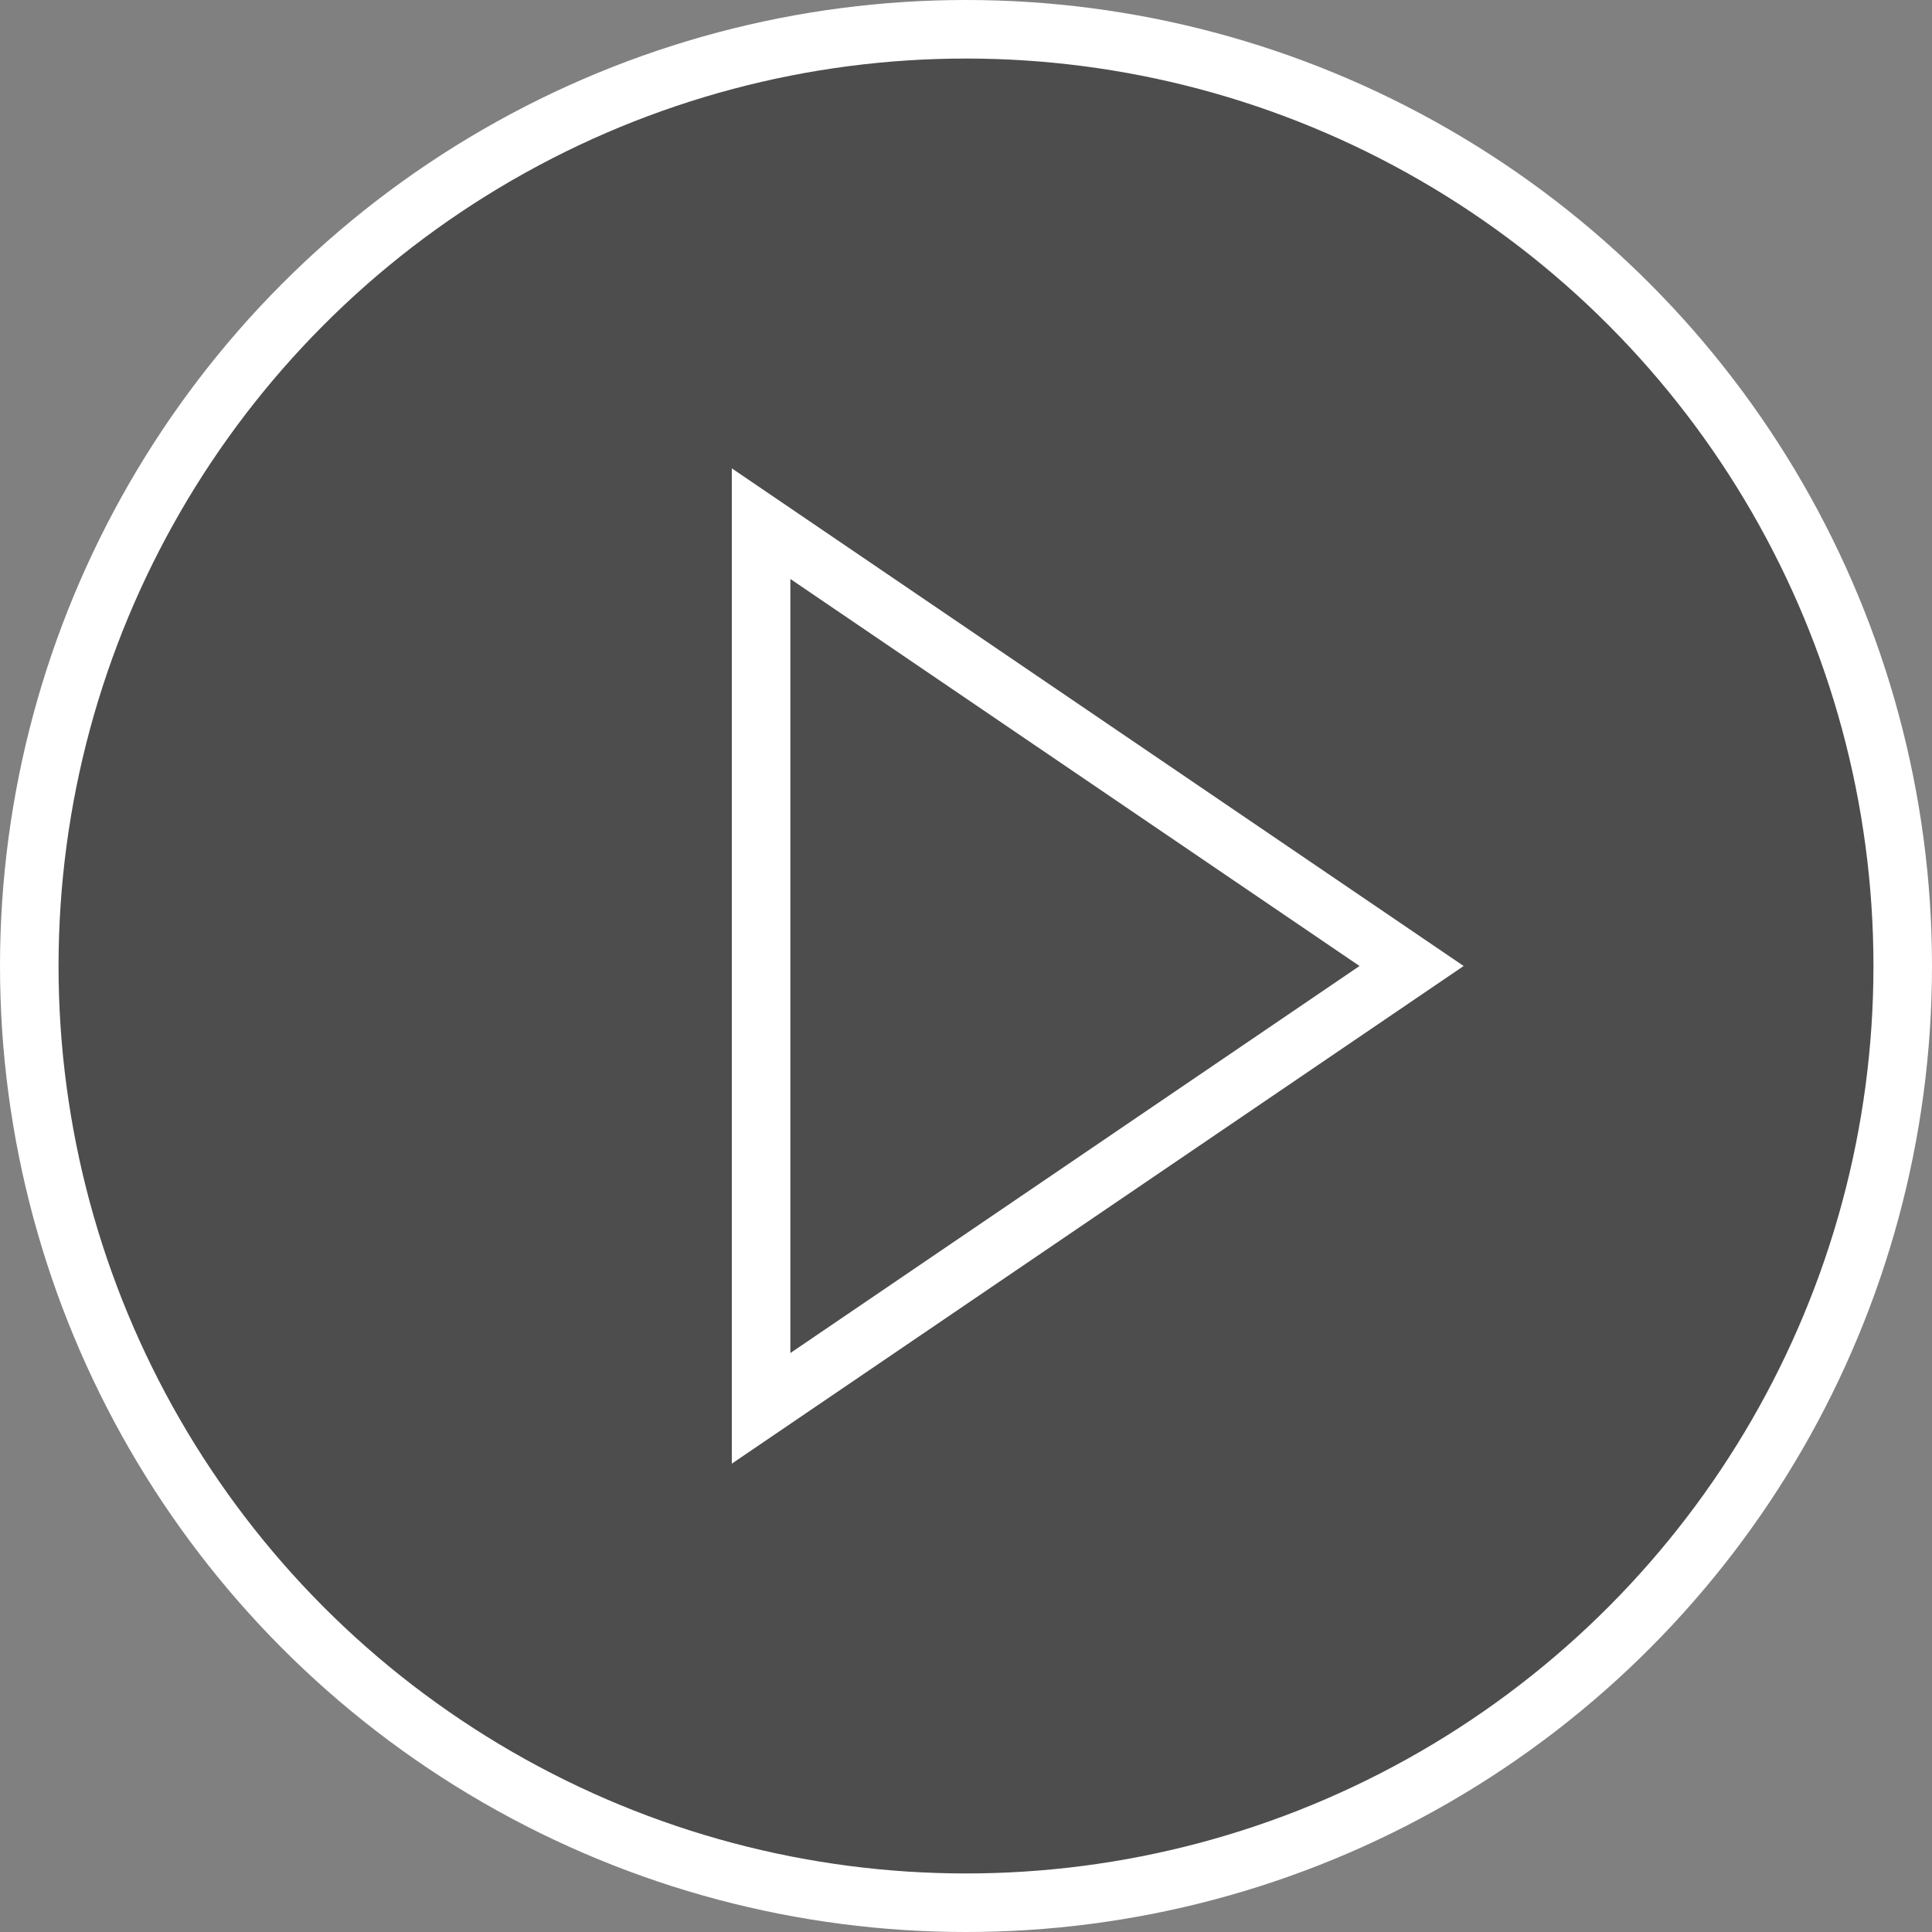
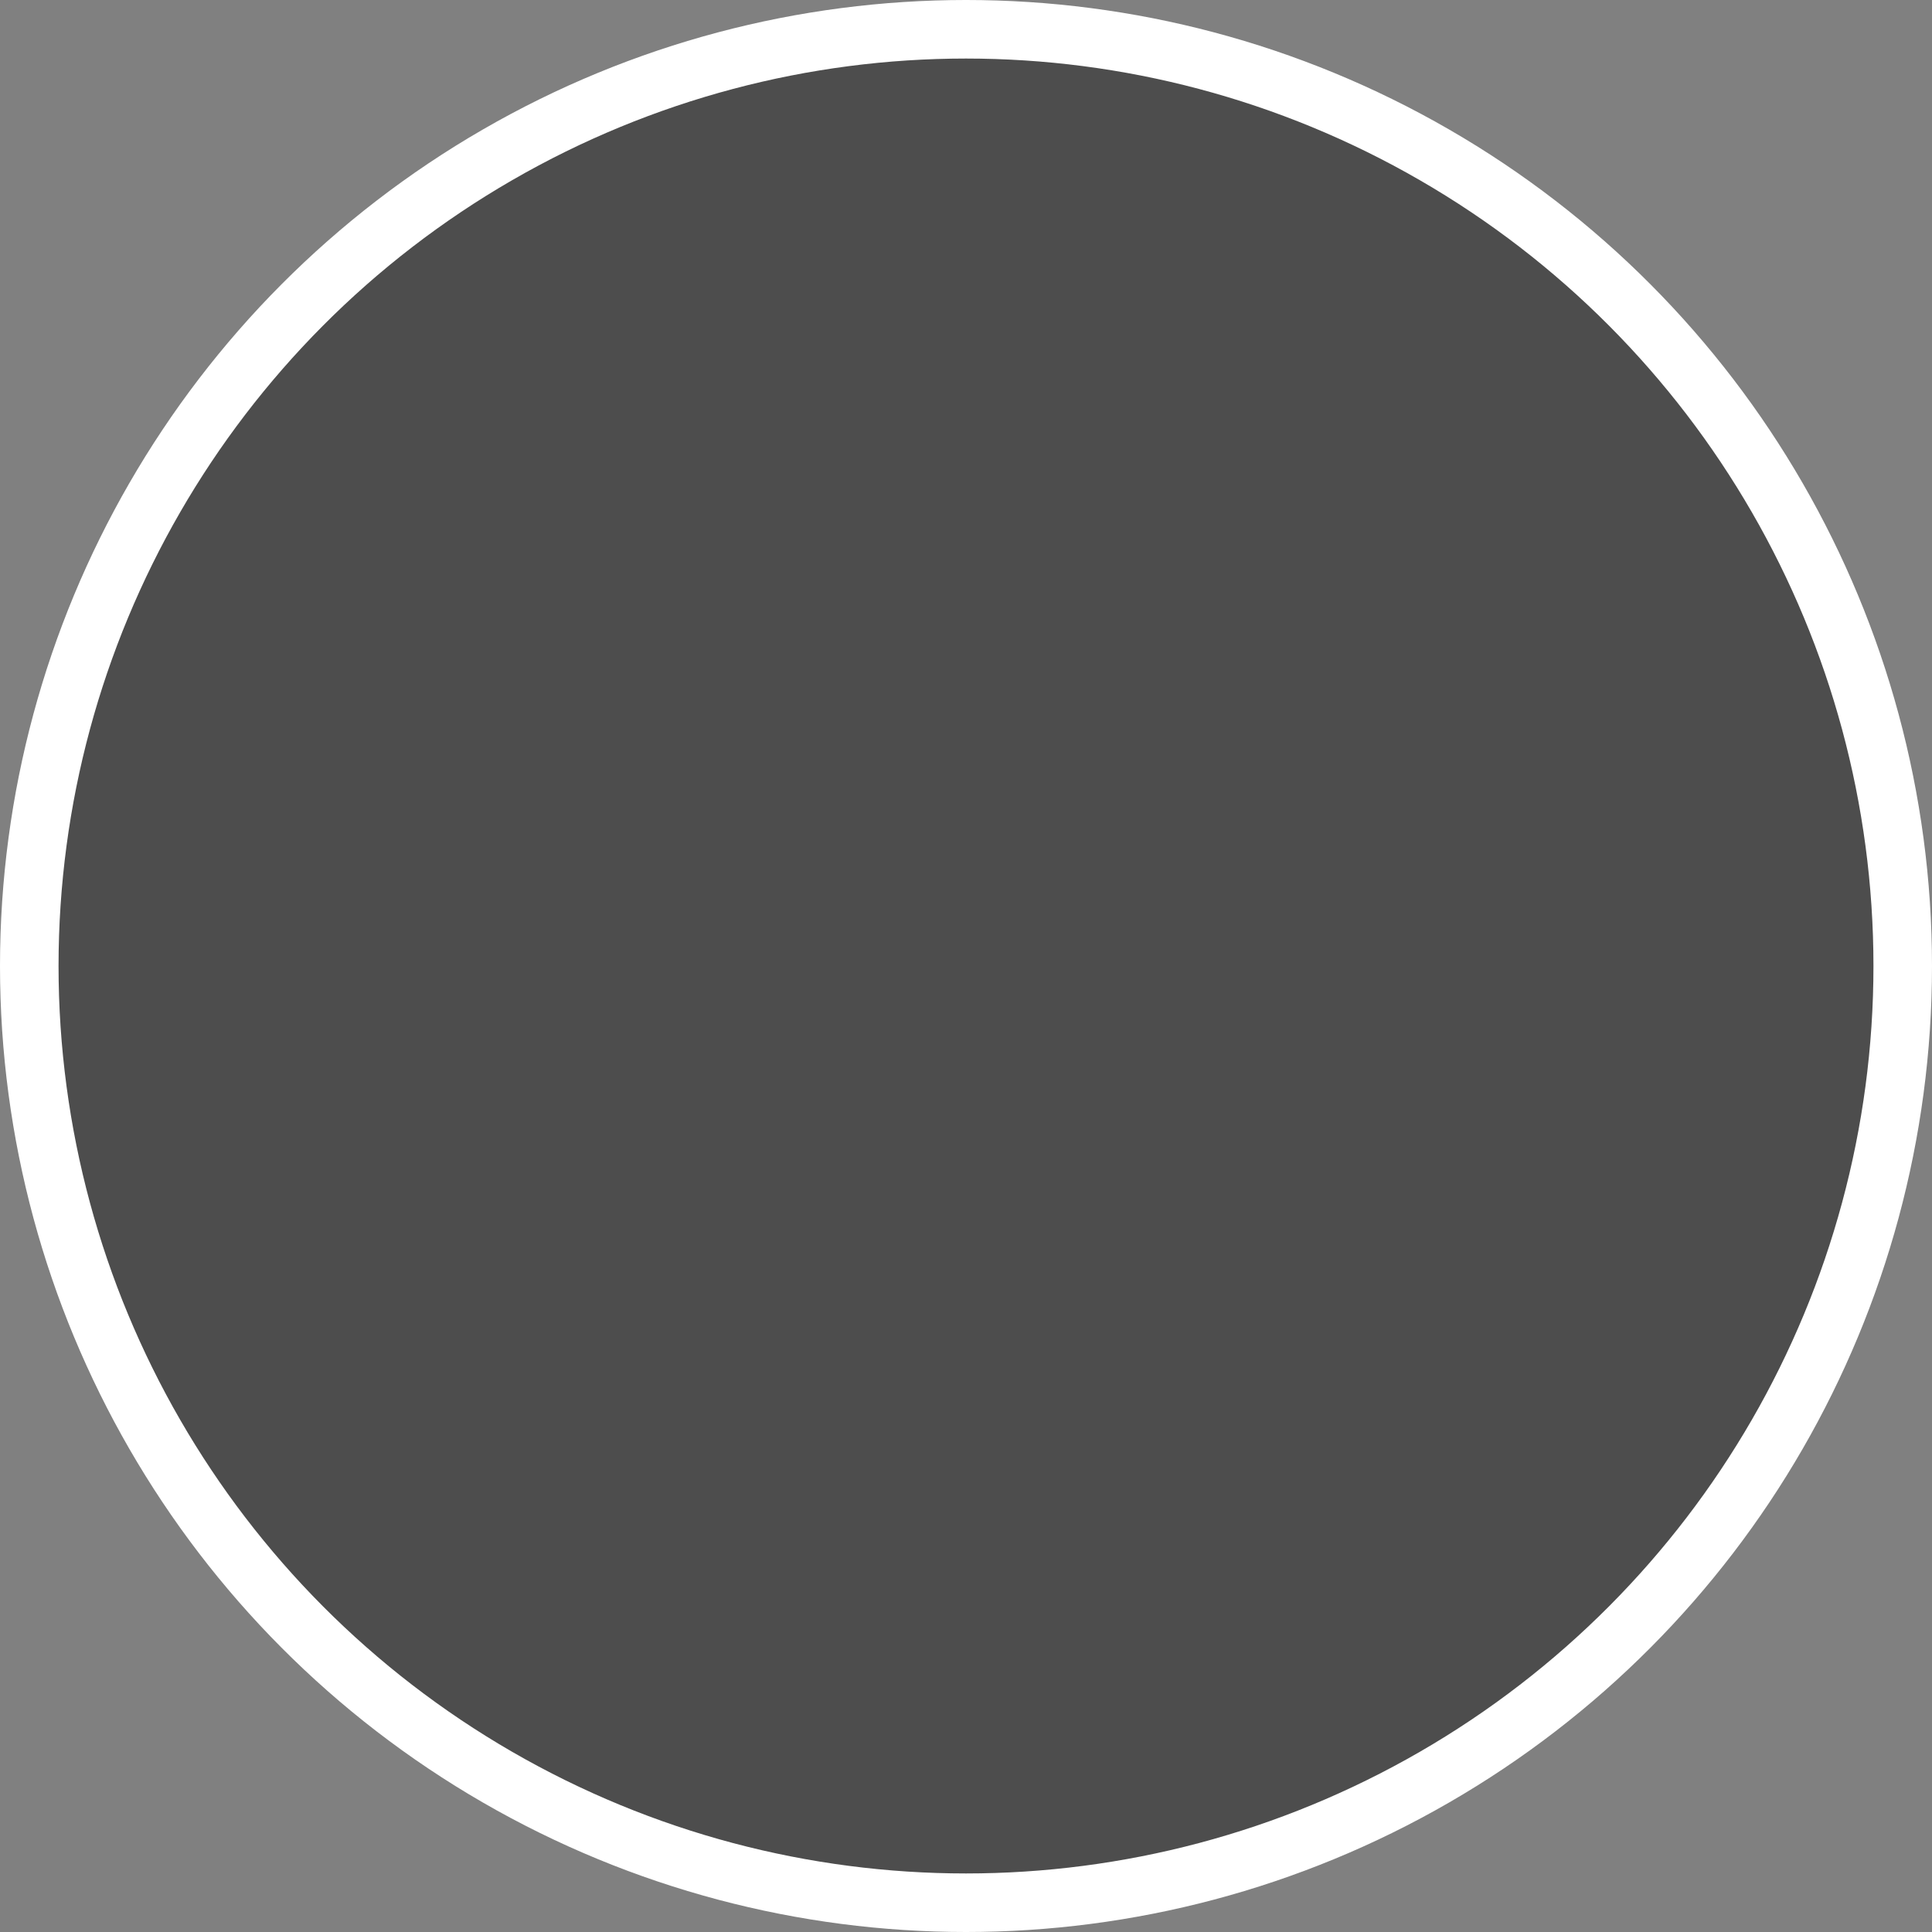
<svg xmlns="http://www.w3.org/2000/svg" width="66px" height="66px" viewBox="0 0 66 66" version="1.1">
  <rect x="0" y="0" width="66" height="66" fill="#808080" stroke="none" />
  <title>play-button-cta</title>
  <desc>Created with Sketch.</desc>
  <defs />
  <g id="play-button-cta" stroke="none" stroke-width="1" fill="none" fill-rule="evenodd">
    <g id="play-button-CTA" stroke="#FFFFFF" stroke-width="2">
      <circle id="Oval-4" fill-opacity="0.4" fill="#000000" cx="33" cy="33" r="32" />
-       <path d="M48.222,33 L26,17.889 L26,48.111 L48.222,33 Z" id="Path-2" />
    </g>
  </g>
</svg>